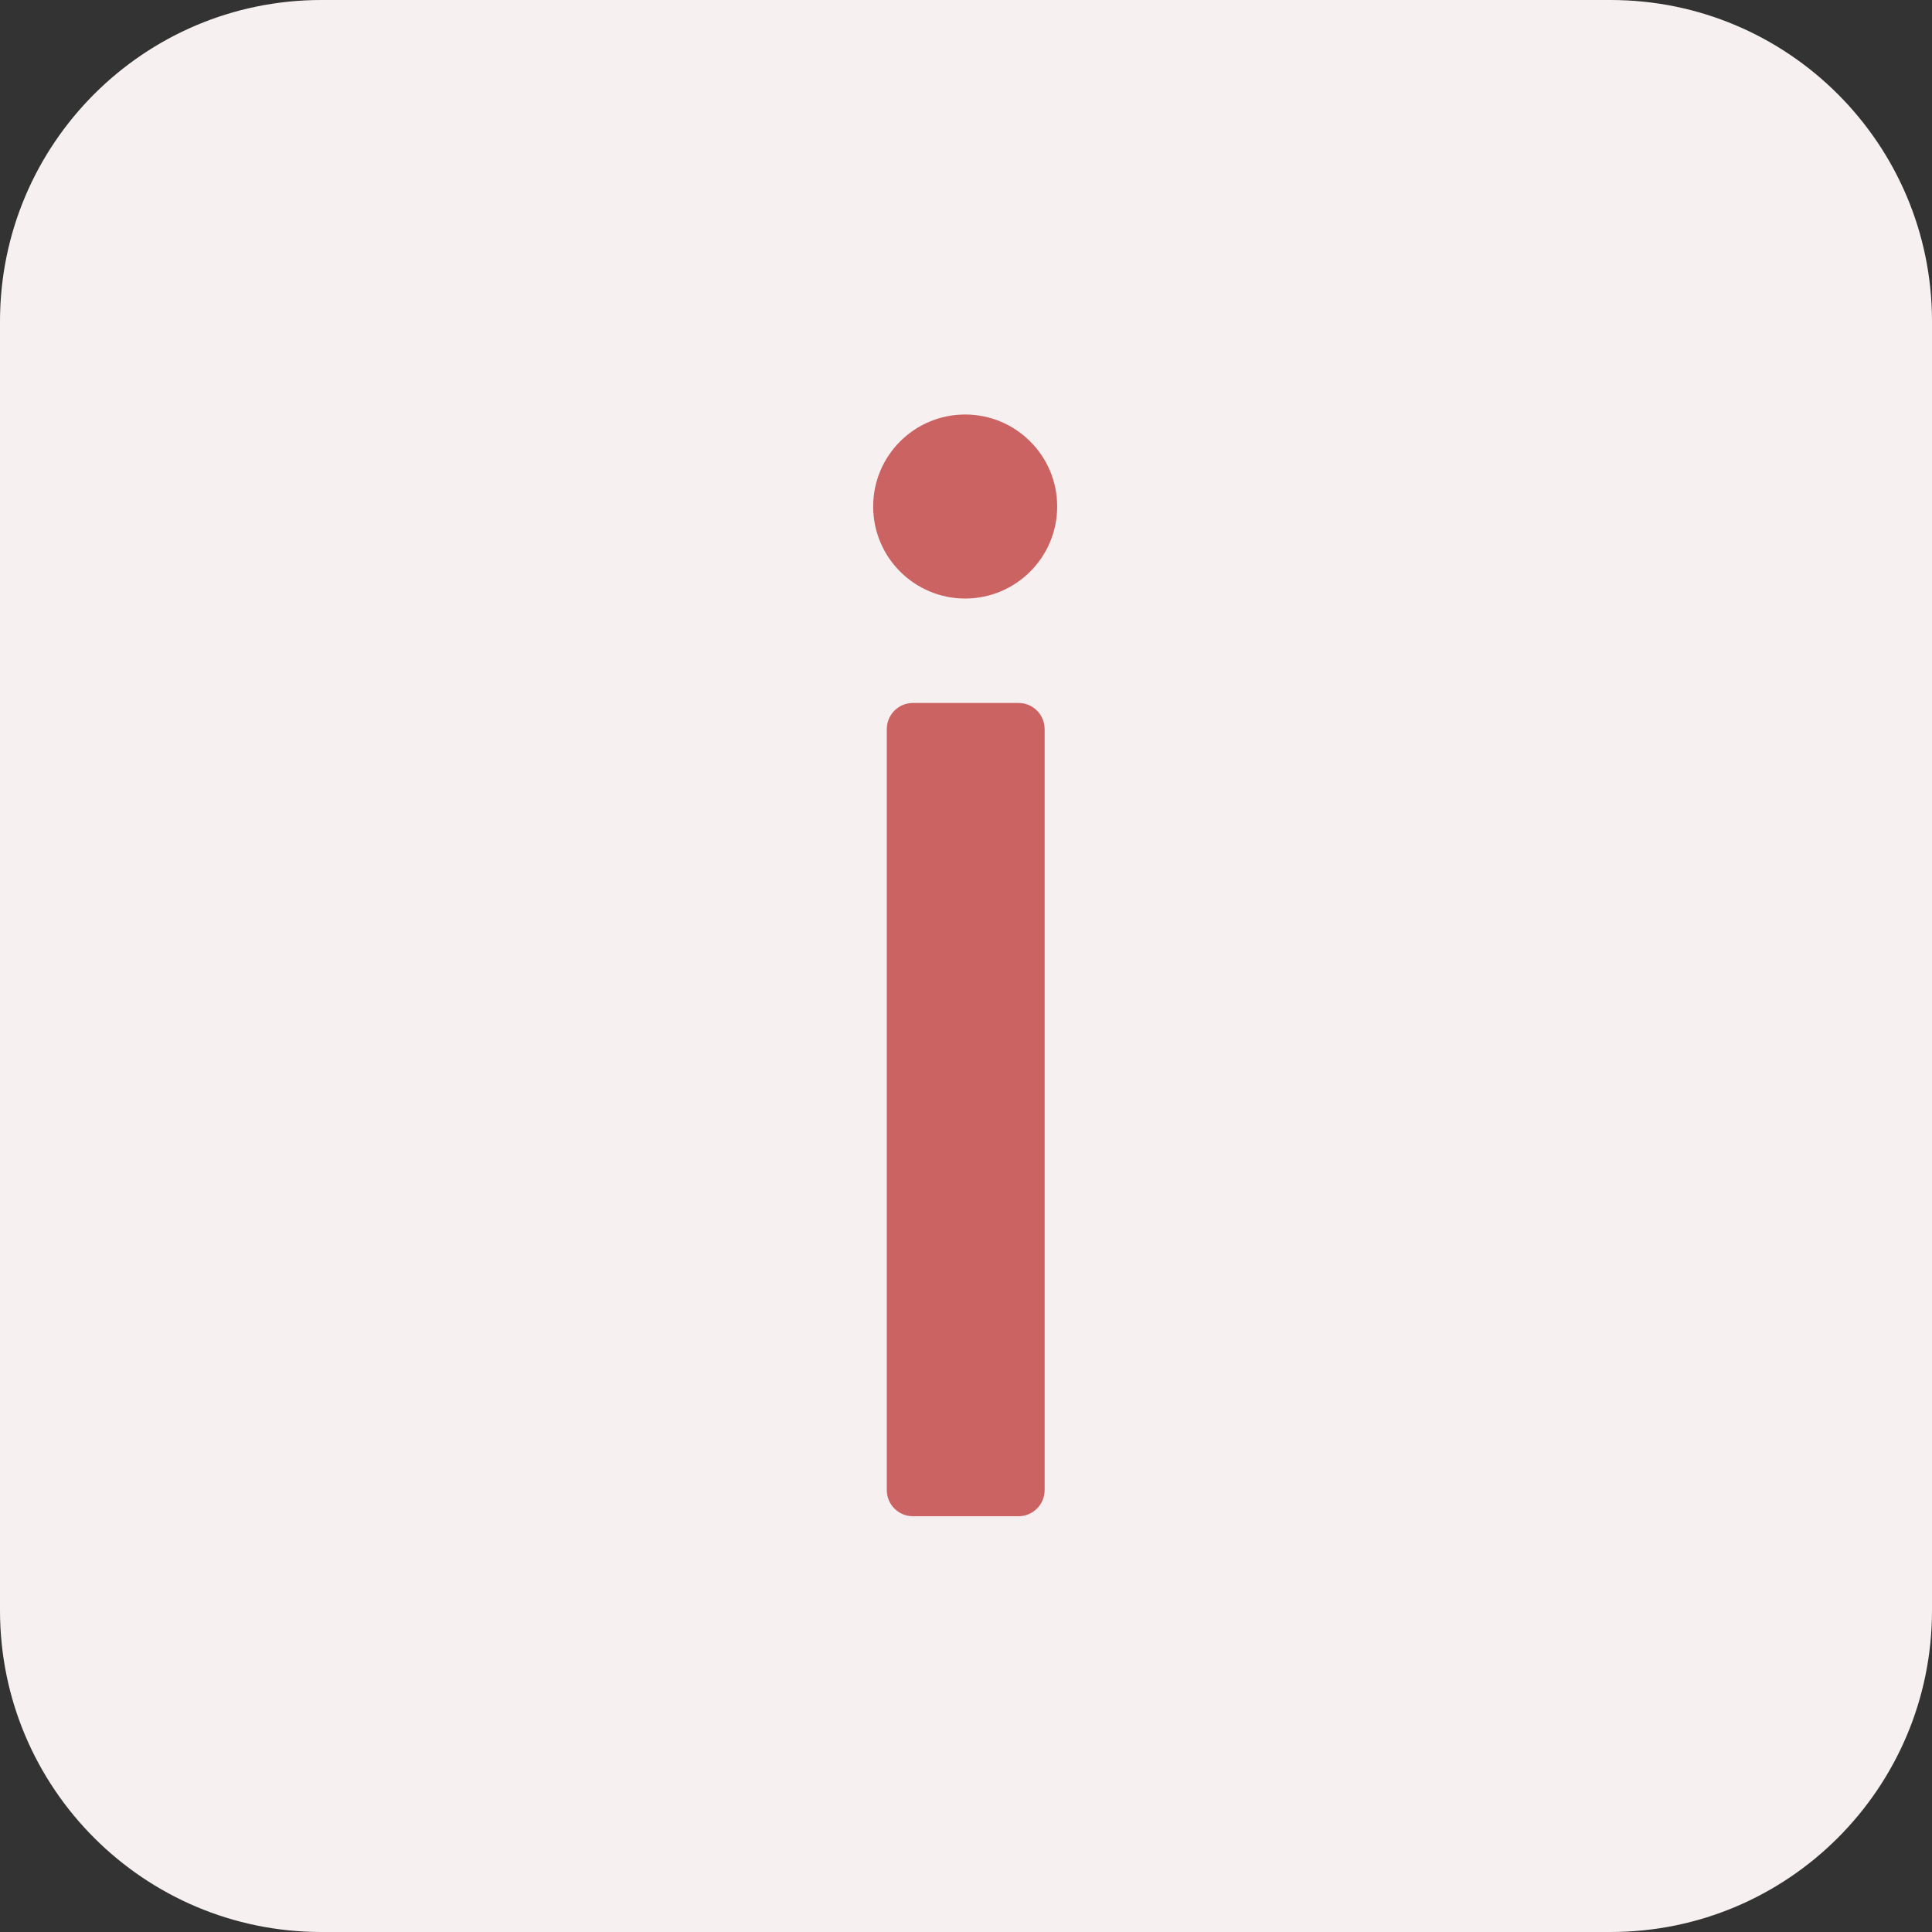
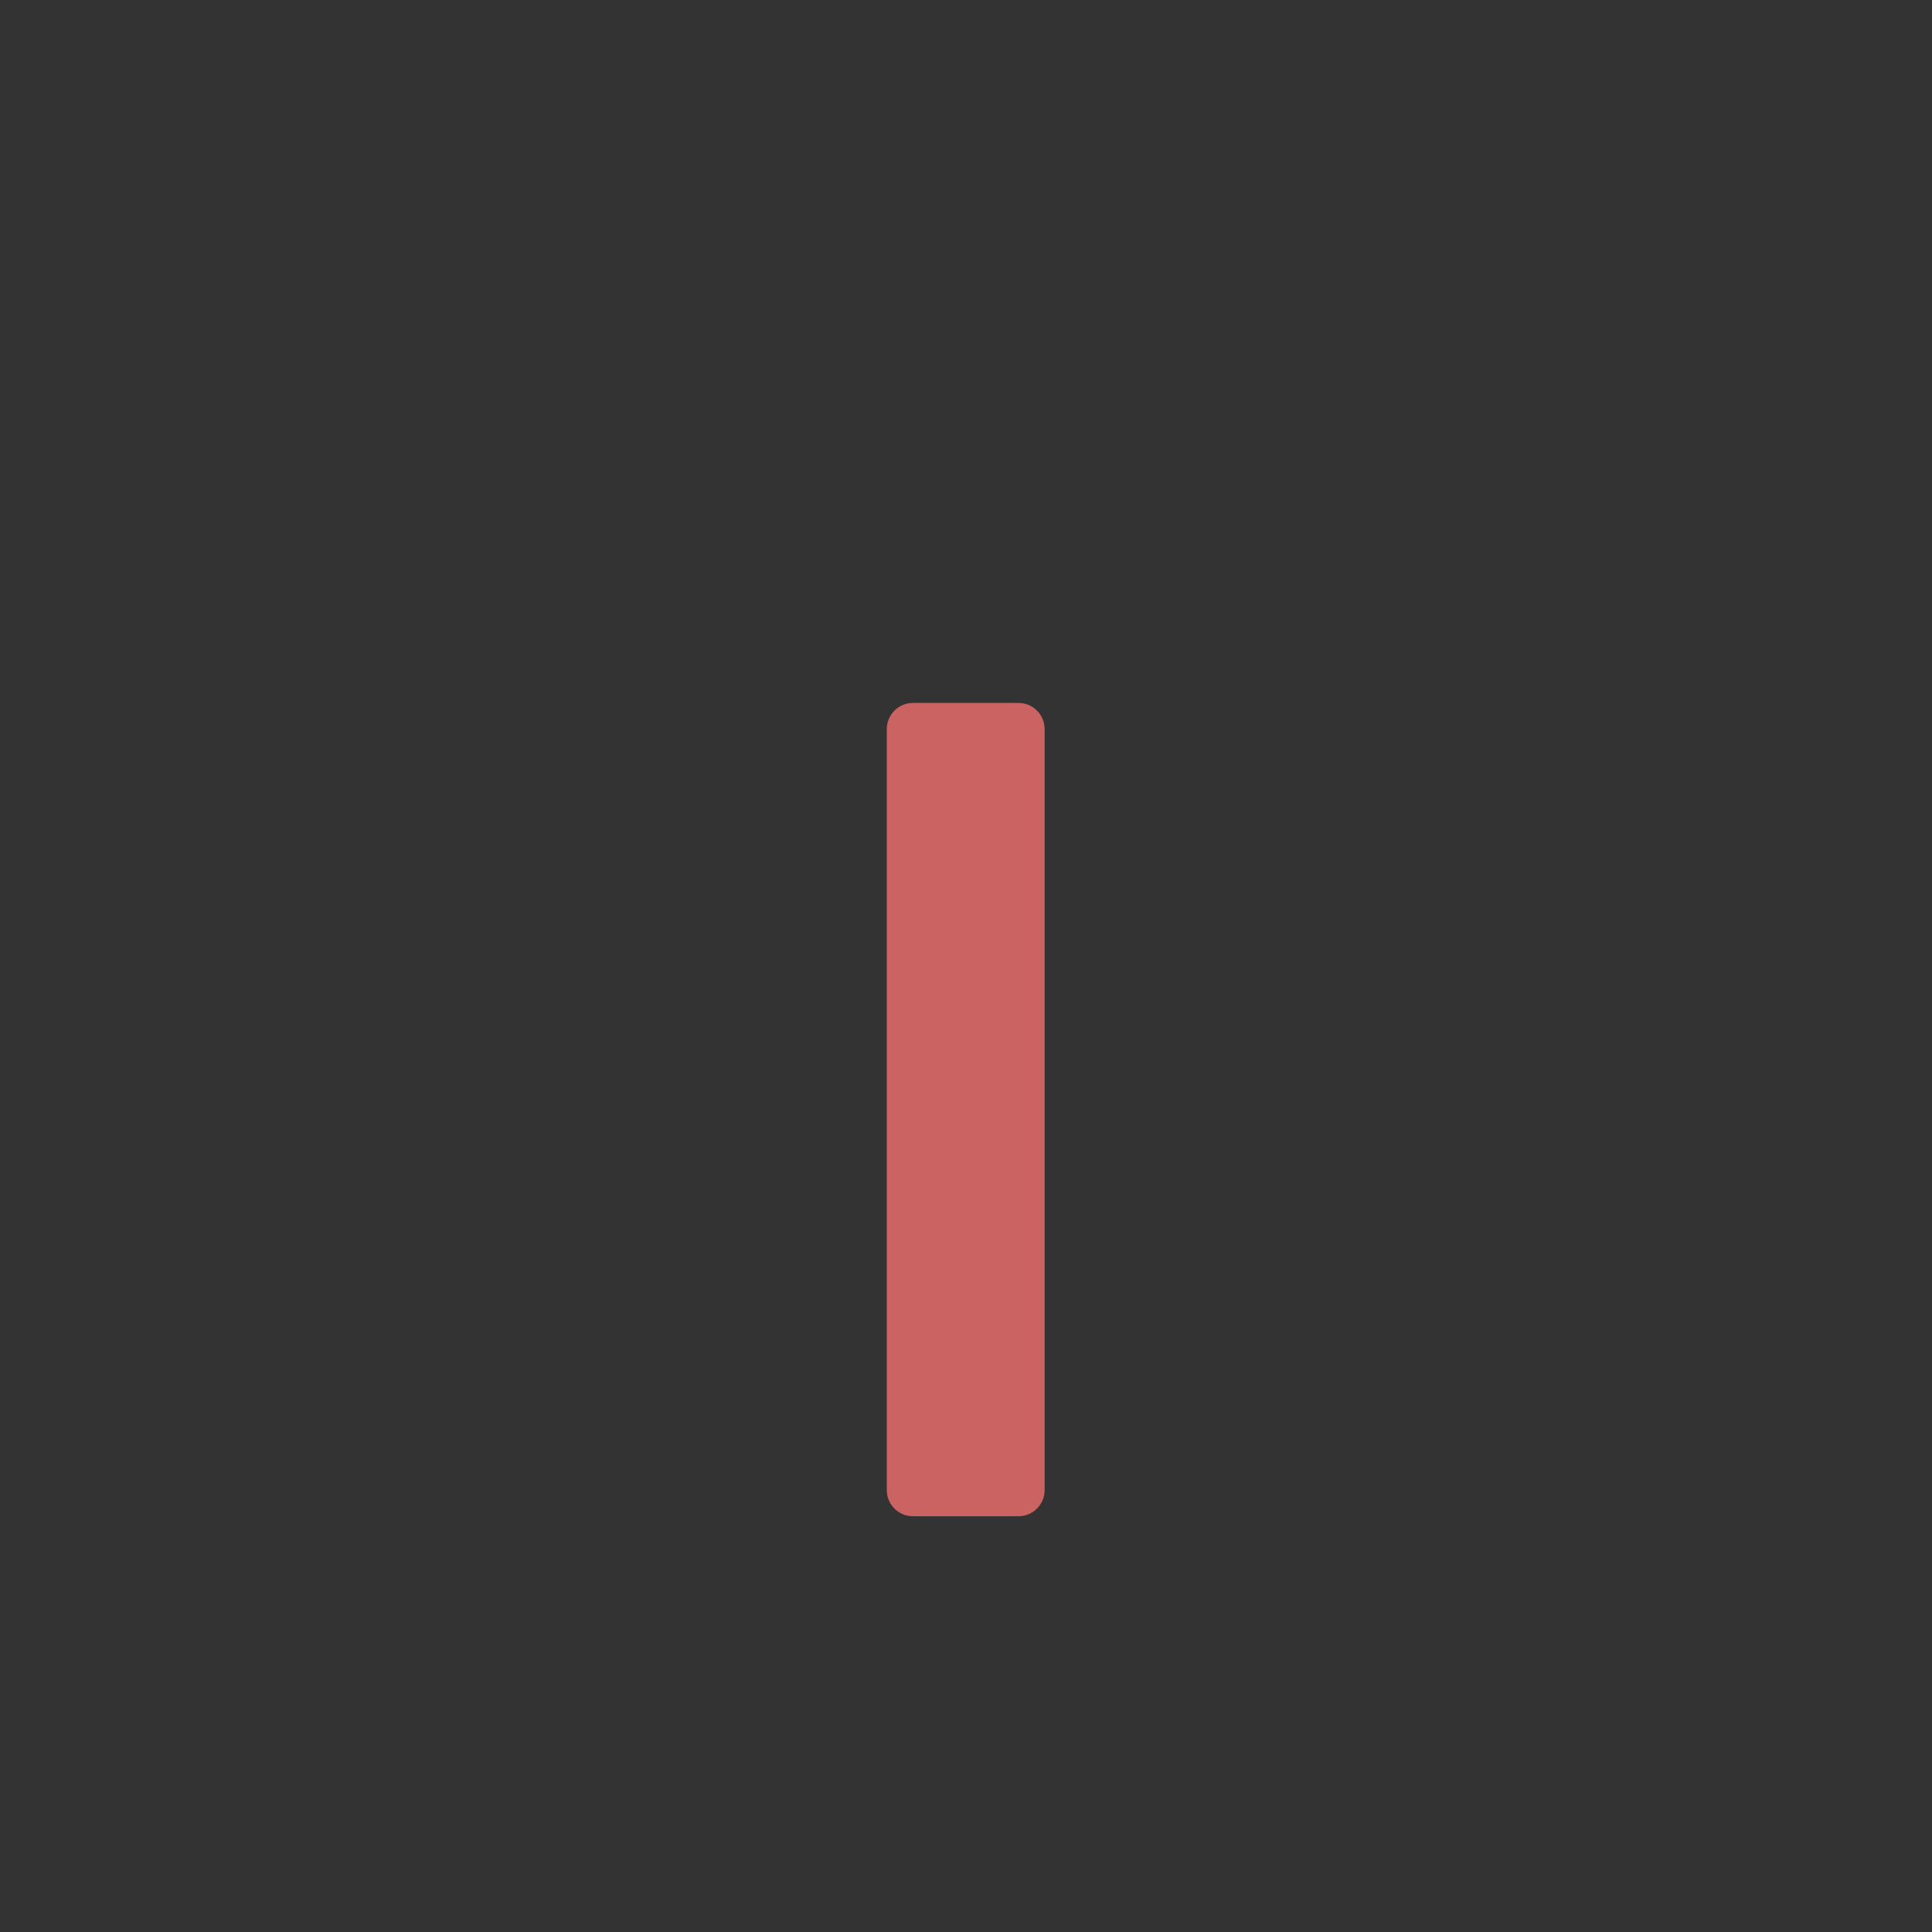
<svg xmlns="http://www.w3.org/2000/svg" width="20" height="20" viewBox="0 0 20 20" fill="none">
  <rect x="0" y="0" width="20" height="20" fill="#333333" stroke="none" />
-   <path d="M16.672 0H3.327C1.49 0 0 1.49 0 3.327V16.672C0 18.51 1.49 20 3.327 20H16.672C18.51 20 20 18.51 20 16.672V3.327C20 1.49 18.51 0 16.672 0Z" fill="#F7F0F0" />
-   <path d="M9.991 6.196C10.517 6.196 10.944 5.769 10.944 5.243C10.944 4.717 10.517 4.291 9.991 4.291C9.465 4.291 9.039 4.717 9.039 5.243C9.039 5.769 9.465 6.196 9.991 6.196Z" fill="#CC6363" />
  <path d="M10.544 7.277H9.45C9.301 7.277 9.18 7.398 9.18 7.548V15.425C9.18 15.575 9.301 15.696 9.45 15.696H10.544C10.693 15.696 10.814 15.575 10.814 15.425V7.548C10.814 7.398 10.693 7.277 10.544 7.277Z" fill="#CC6363" />
</svg>